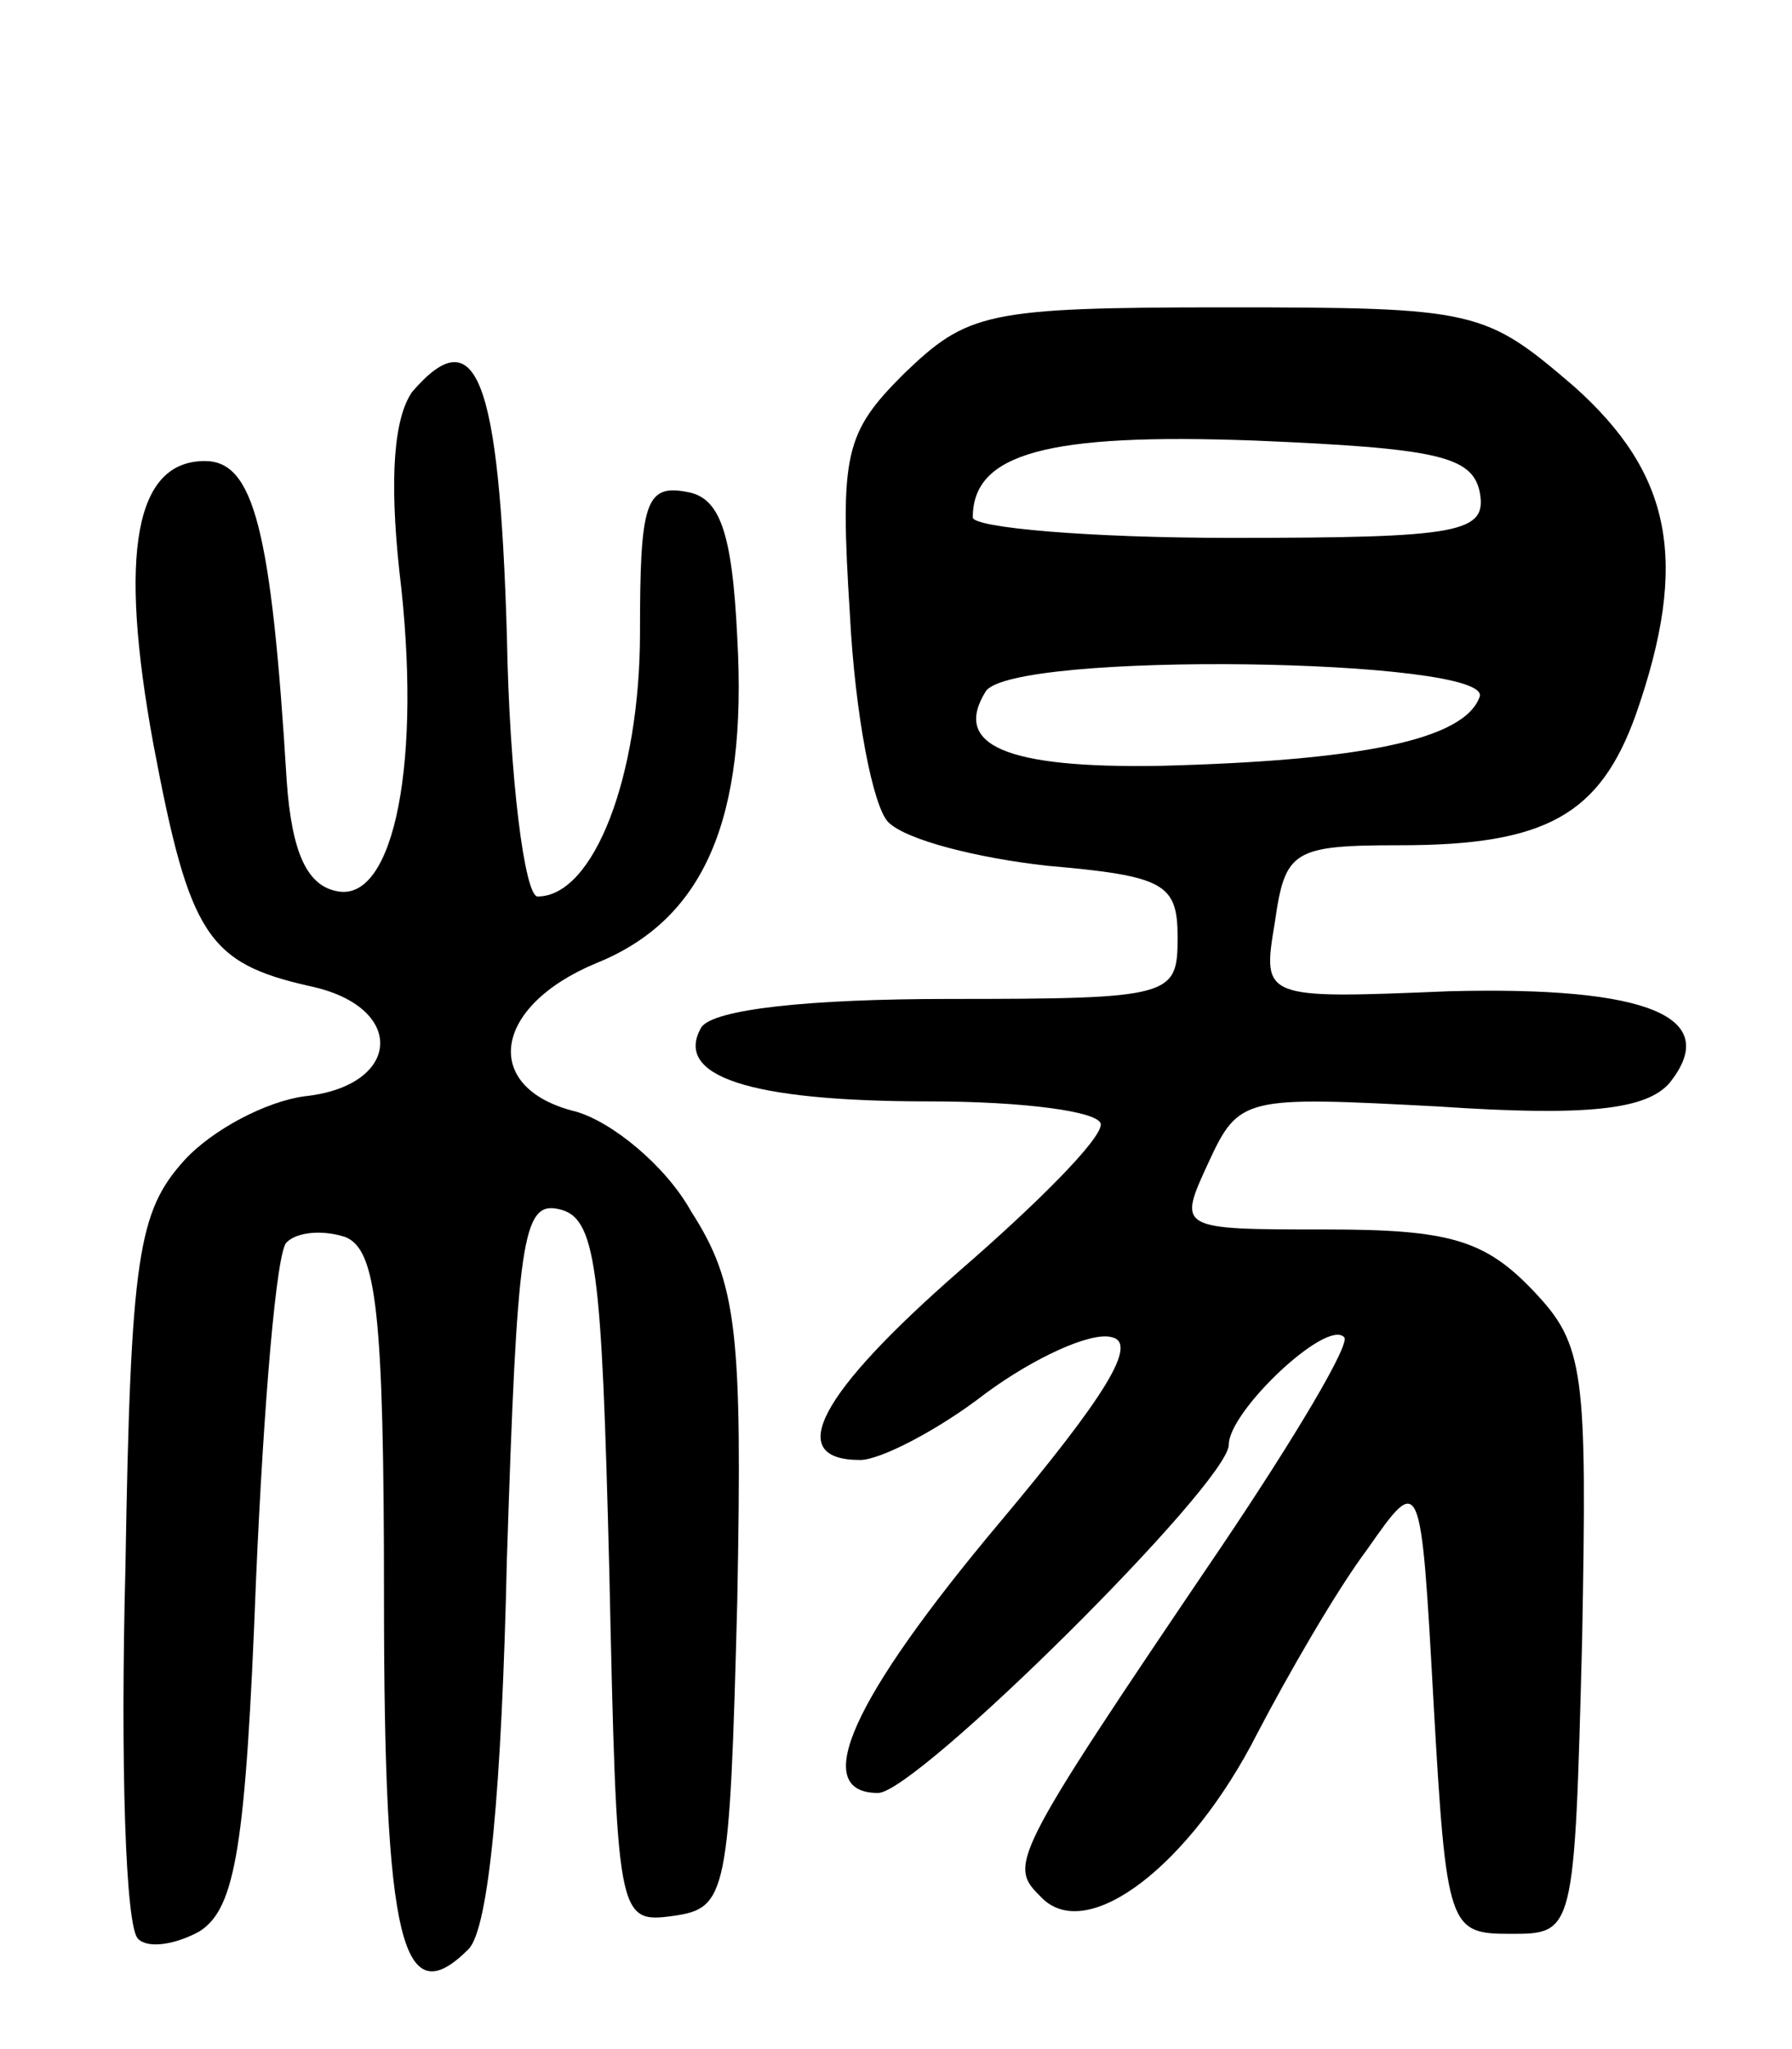
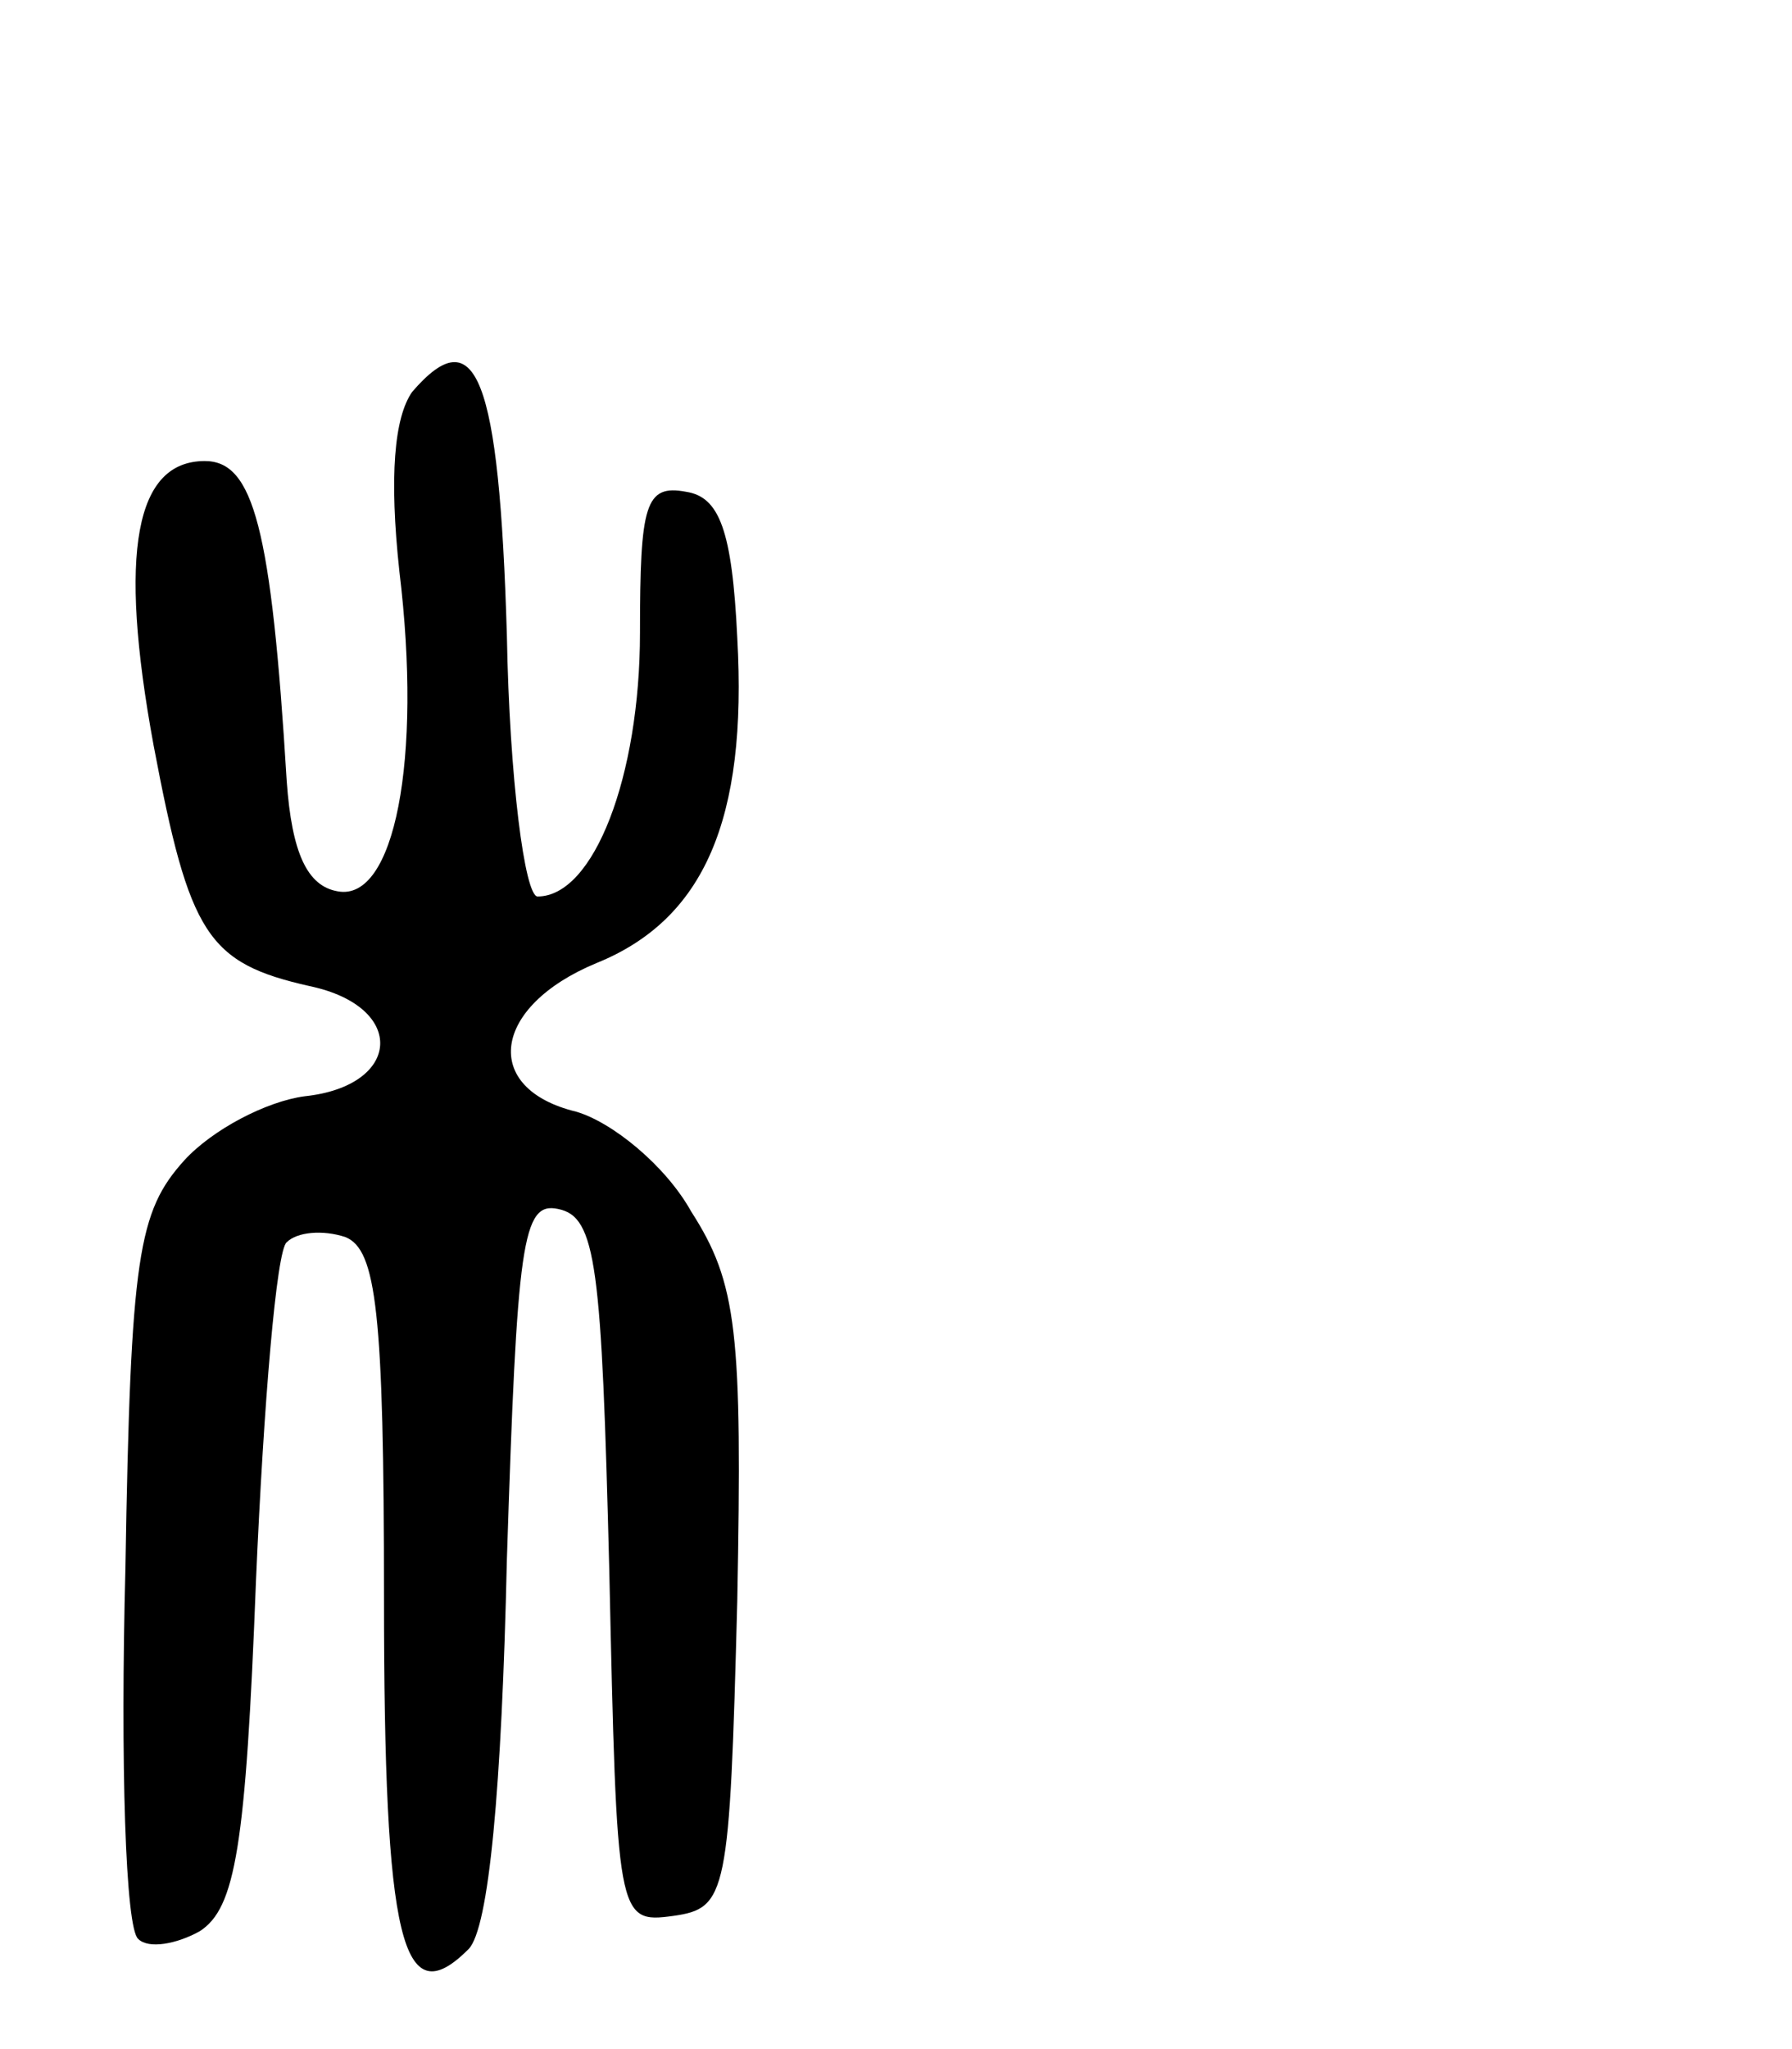
<svg xmlns="http://www.w3.org/2000/svg" version="1.0" width="70" height="80" viewBox="0 0 70 80">
  <g transform="translate(0,80) scale(0.1,-0.1)">
-     <path d="M353 654 c-23 -23 -25 -31 -21 -94 2 -39 9 -75 15 -81 7 -7 35 -14 62 -17 46 -4 51 -7 51 -28 0 -23 -2 -24 -89 -24 -55 0 -92 -4 -97 -11 -11 -19 18 -29 89 -29 37 0 67 -4 67 -9 0 -6 -25 -31 -55 -57 -55 -48 -69 -74 -39 -74 8 0 31 12 49 26 19 14 41 24 49 22 11 -2 -2 -23 -44 -73 -57 -68 -74 -105 -47 -105 15 0 137 121 137 136 0 13 38 49 45 42 3 -2 -19 -39 -48 -82 -84 -124 -83 -124 -70 -137 18 -18 58 13 84 64 12 23 31 56 43 72 21 30 21 30 26 -60 5 -88 6 -90 30 -90 25 0 25 0 28 114 2 106 1 116 -19 137 -19 20 -33 24 -81 24 -58 0 -58 0 -46 26 12 26 14 26 90 22 59 -4 81 -1 90 9 21 26 -8 38 -86 36 -73 -3 -73 -3 -68 27 4 28 7 30 49 30 57 0 78 12 92 51 21 60 14 94 -24 128 -35 30 -38 31 -136 31 -94 0 -101 -2 -126 -26z m225 -46 c3 -16 -7 -18 -97 -18 -56 0 -101 4 -101 8 0 25 29 33 110 30 71 -3 85 -6 88 -20z m0 -80 c-6 -17 -47 -25 -125 -27 -60 -1 -81 8 -68 29 10 16 198 13 193 -2z" />
    <path d="M161 647 c-7 -10 -9 -33 -5 -70 9 -74 -2 -129 -24 -125 -12 2 -18 15 -20 43 -6 99 -13 125 -32 125 -27 0 -34 -35 -20 -111 14 -74 21 -85 61 -94 38 -8 36 -39 -2 -43 -15 -2 -36 -13 -47 -25 -18 -20 -21 -37 -23 -159 -2 -76 0 -141 5 -145 4 -4 15 -2 24 3 14 9 18 33 22 137 3 69 8 129 12 132 4 4 14 5 23 2 12 -5 15 -29 15 -141 0 -134 7 -163 33 -137 8 8 13 63 15 152 4 124 6 140 20 137 15 -3 17 -22 20 -141 3 -136 3 -138 25 -135 21 3 22 8 25 123 2 105 0 124 -18 152 -10 18 -31 35 -45 39 -37 9 -33 41 8 58 42 17 59 56 55 127 -2 42 -7 55 -20 57 -16 3 -18 -5 -18 -55 0 -56 -18 -103 -40 -103 -5 0 -11 46 -12 102 -3 101 -12 124 -37 95z" />
  </g>
</svg>